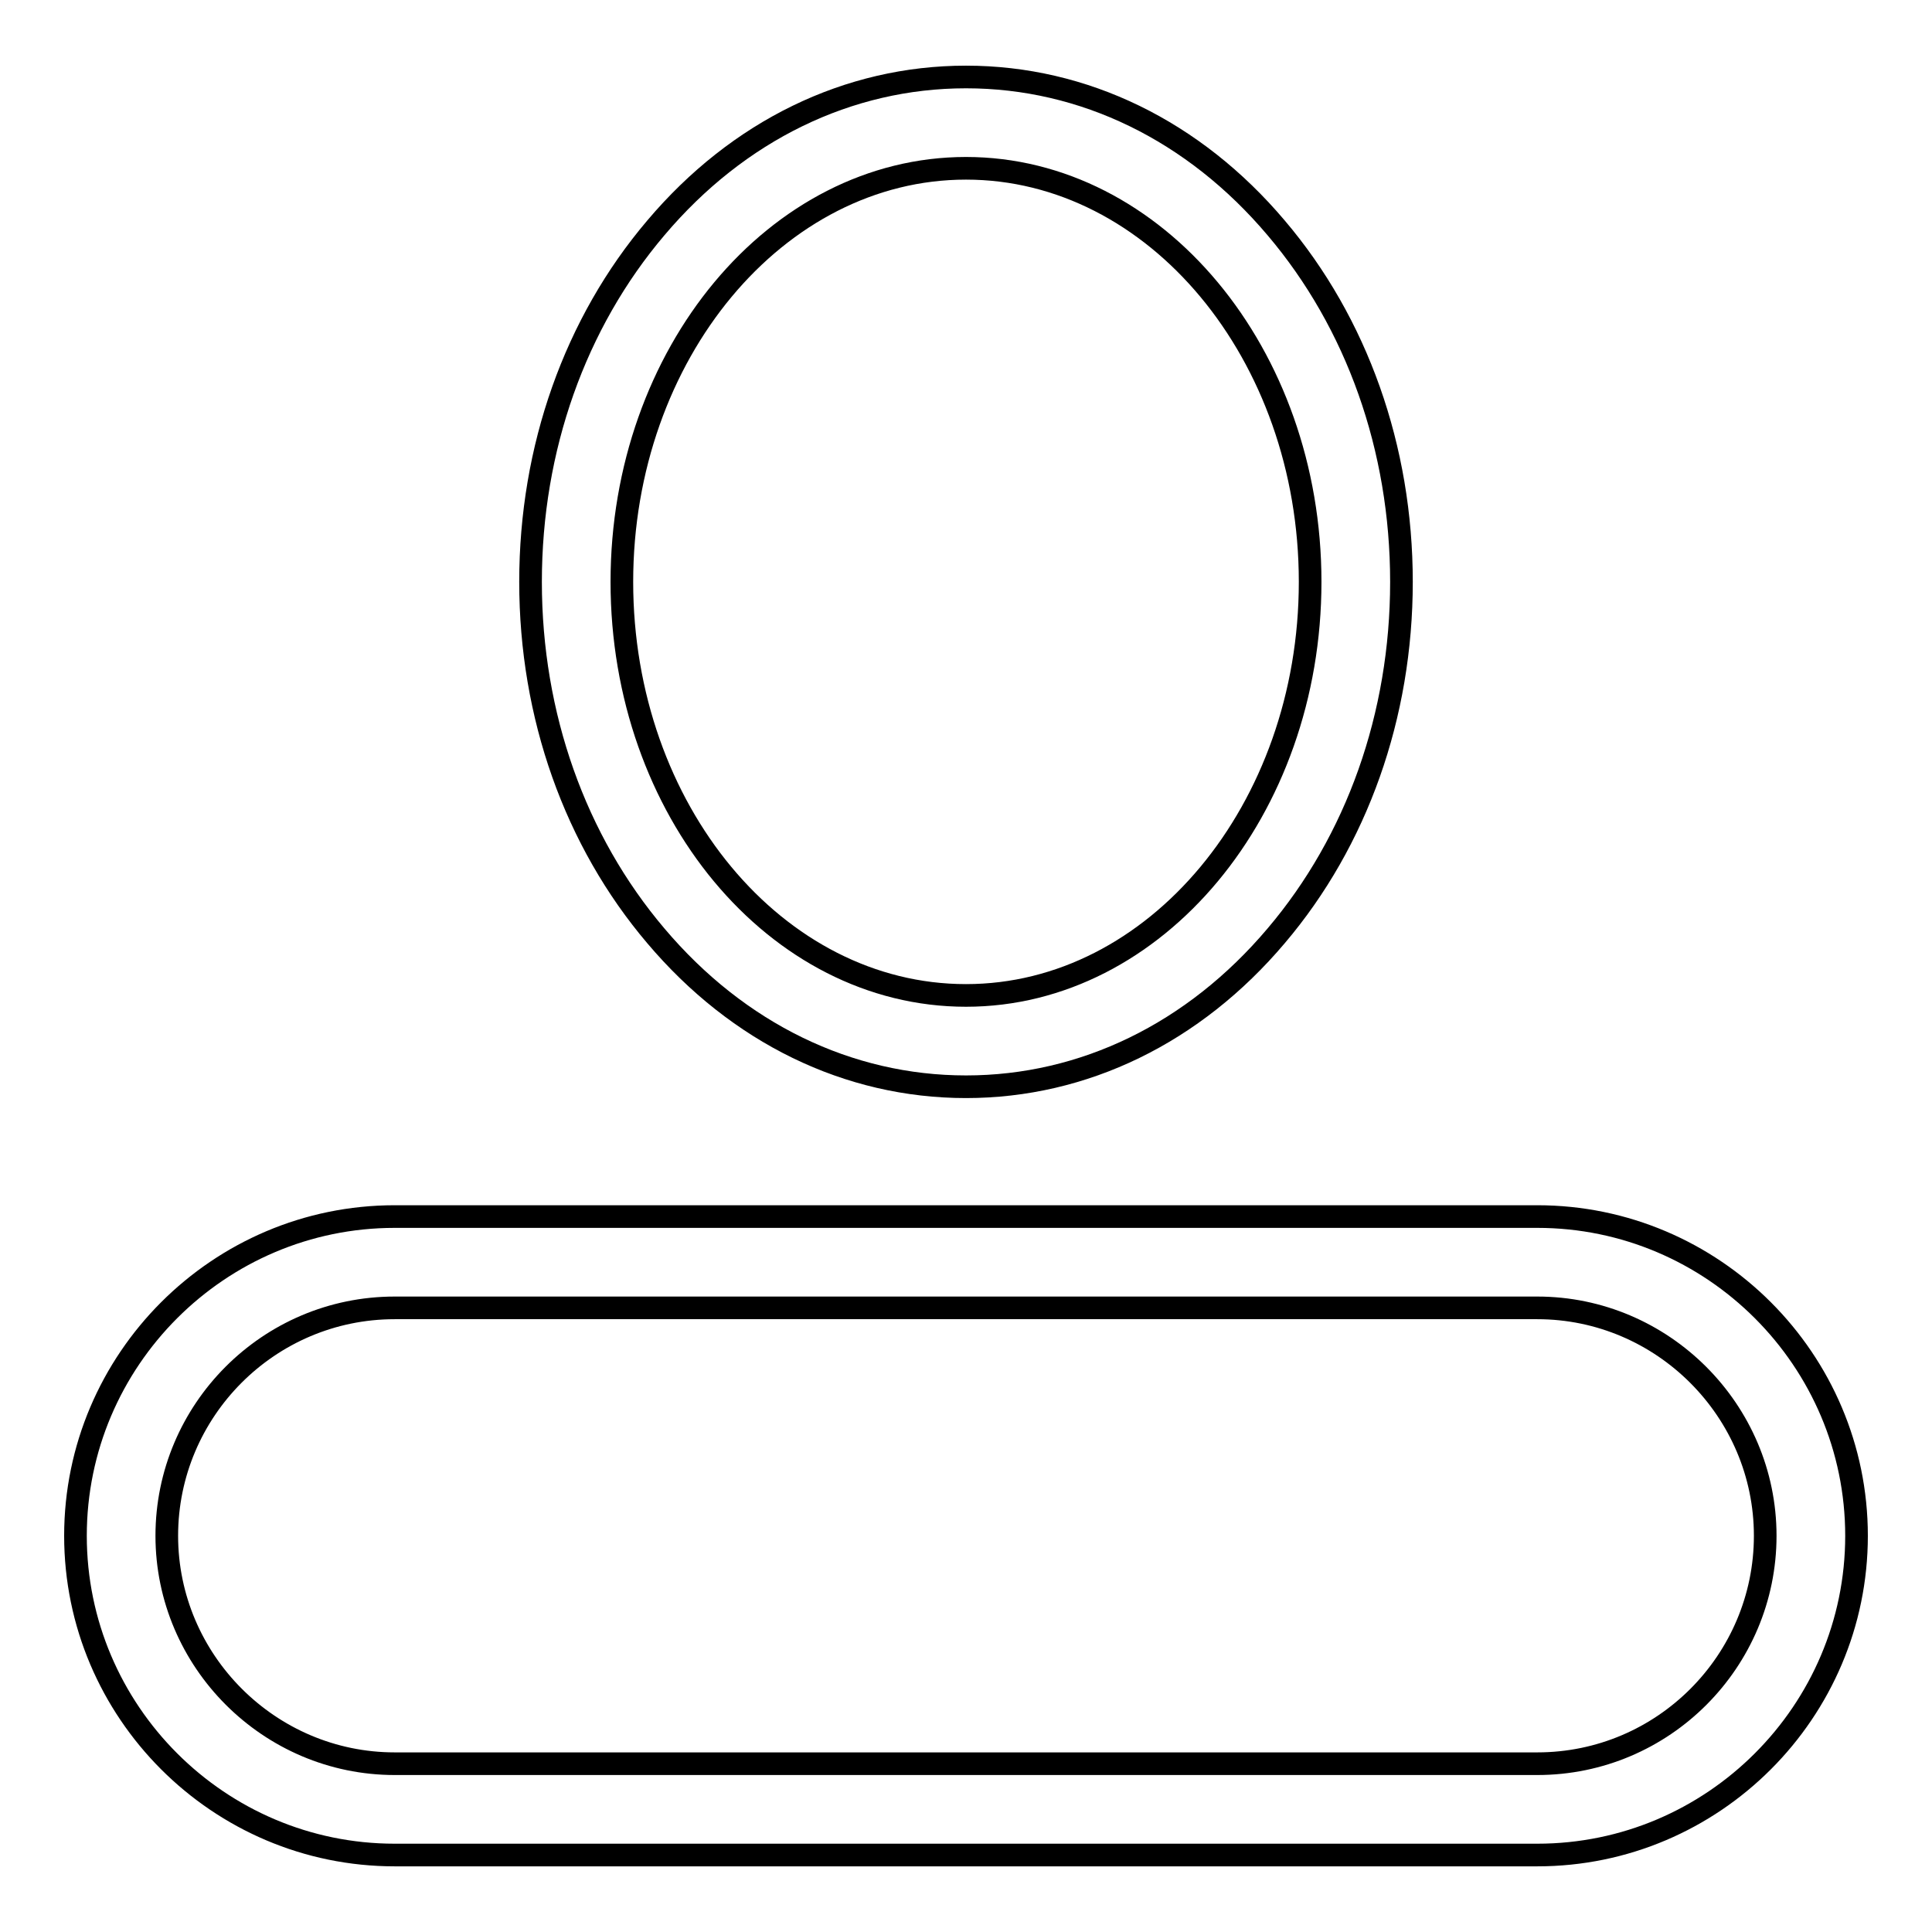
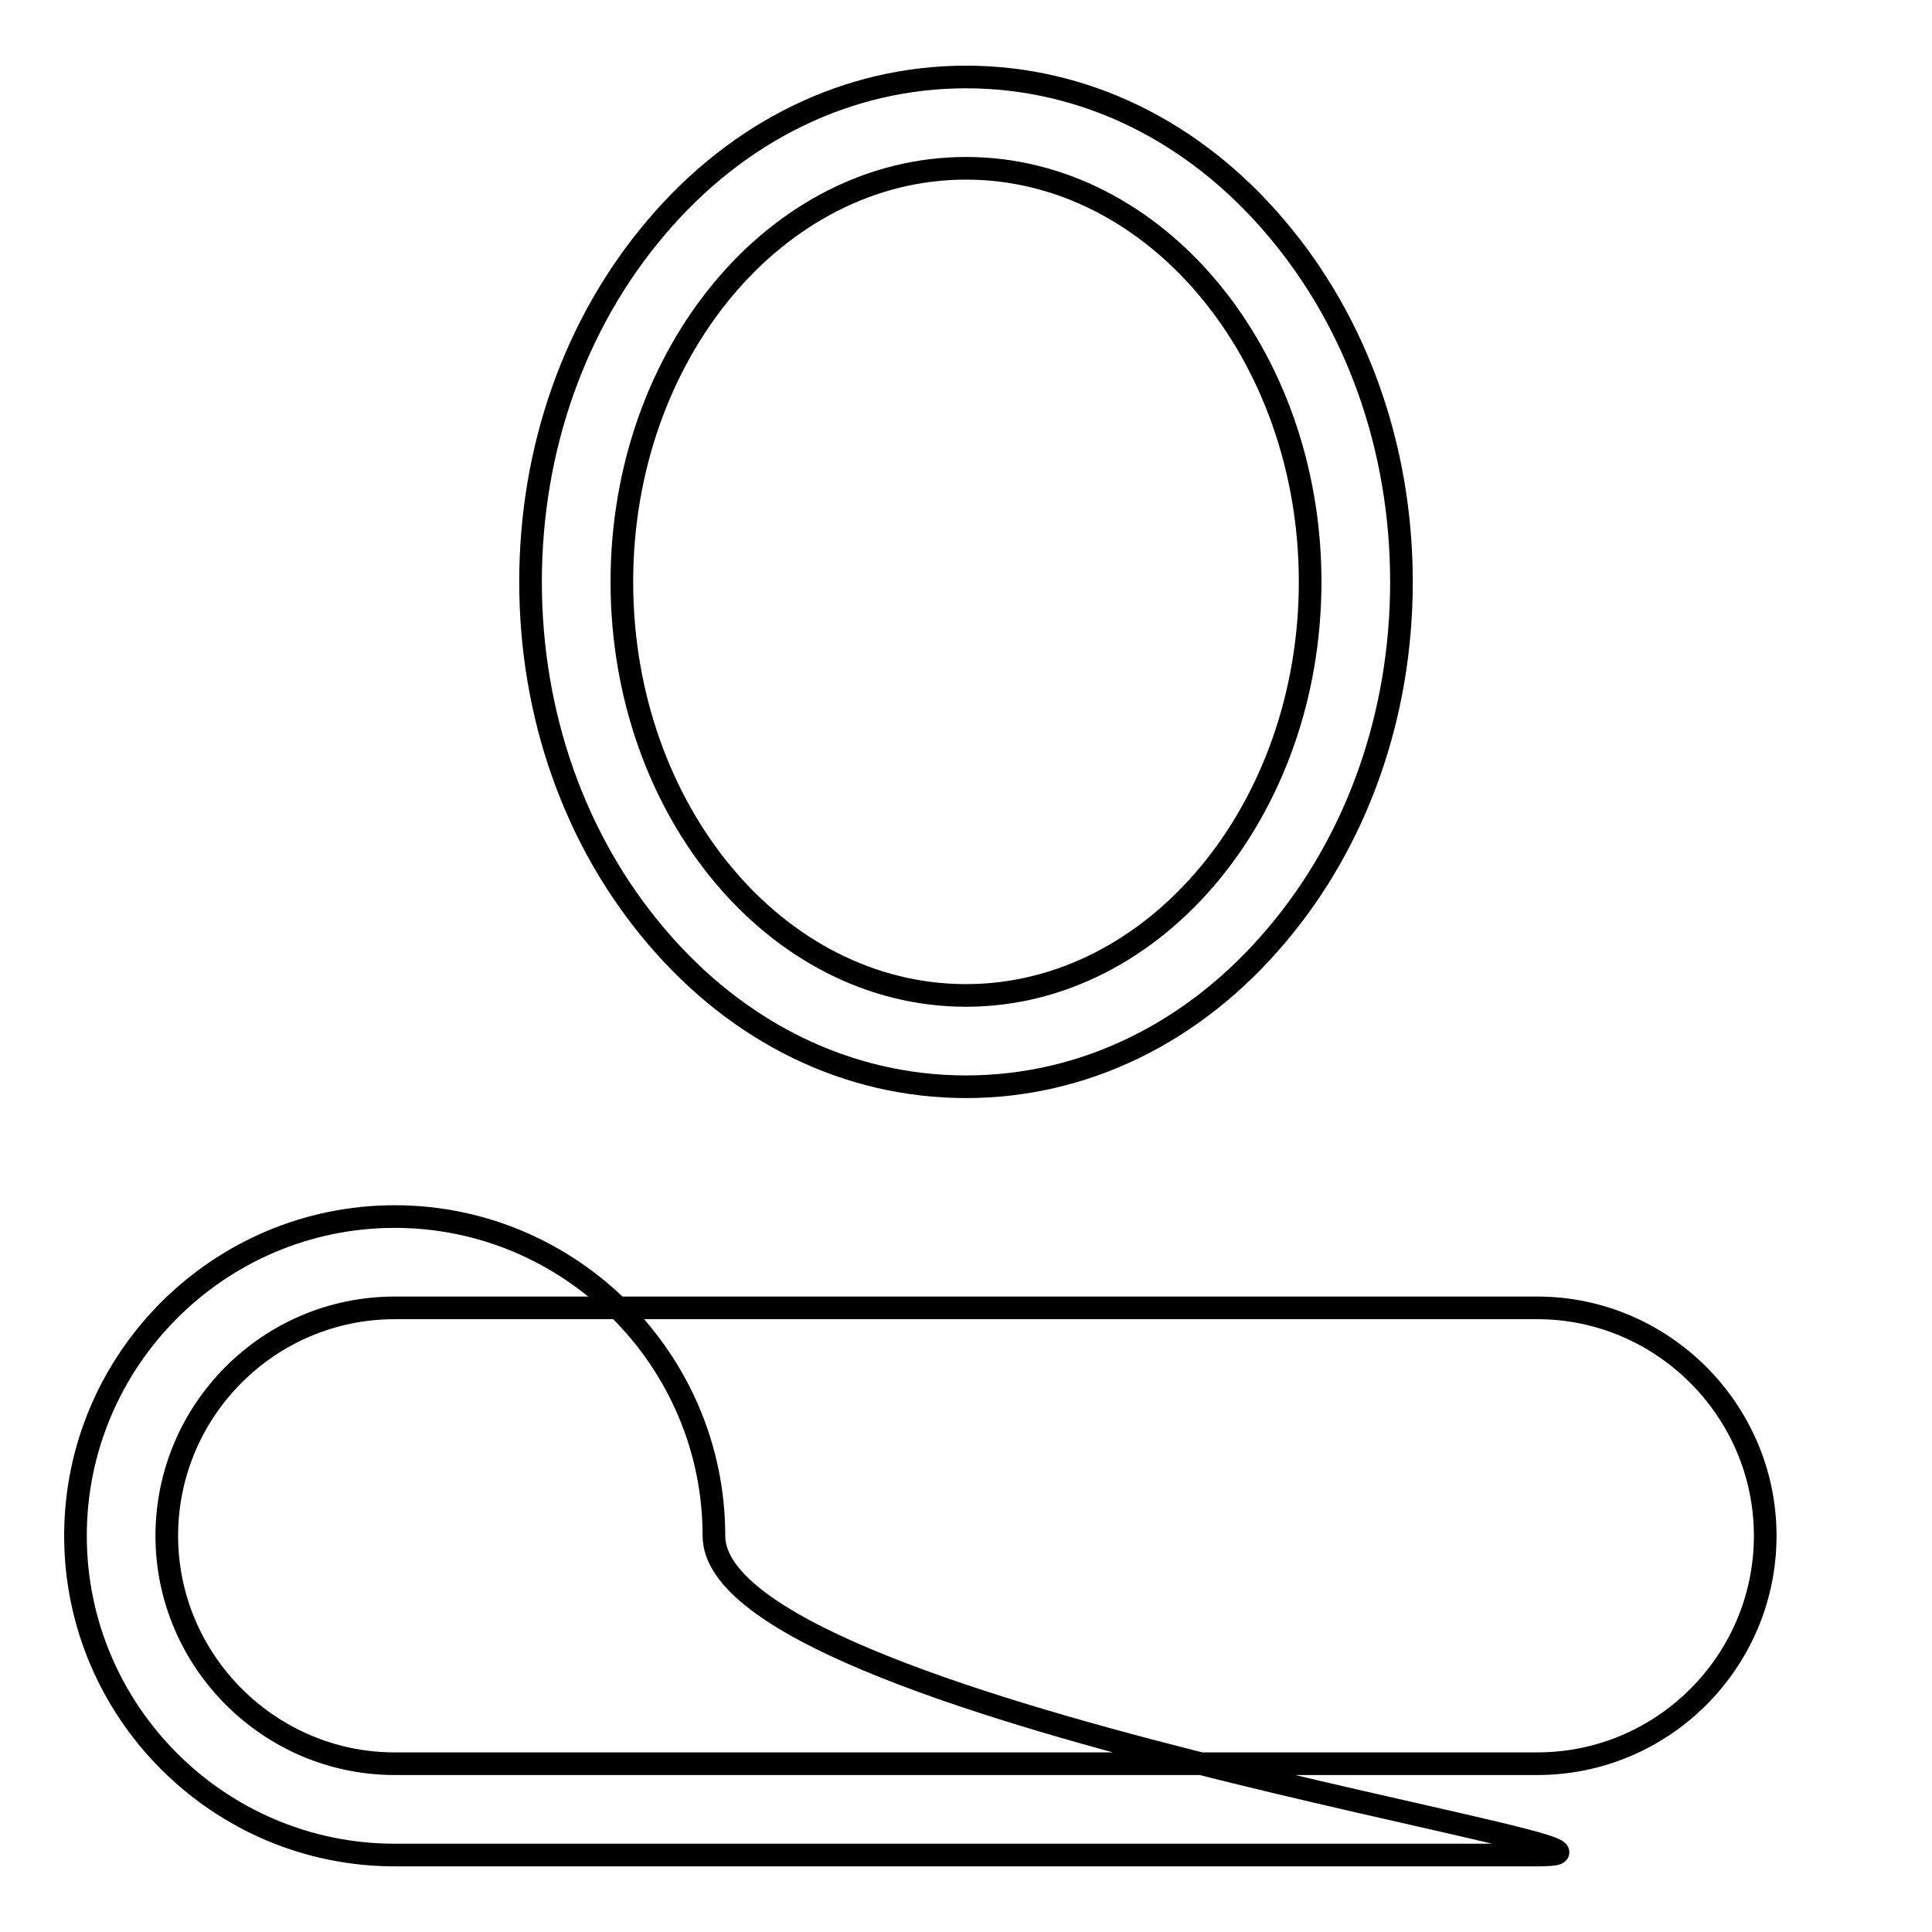
<svg xmlns="http://www.w3.org/2000/svg" version="1.1" x="0px" y="0px" viewBox="0 0 256 256" enable-background="new 0 0 256 256" xml:space="preserve">
  <g>
-     <path stroke-width="3" fill-opacity="0" stroke="#000000" d="M128,144c-15.6,0-30.2-7.1-41.1-20c-10.7-12.6-16.6-29.2-16.6-46.9s5.9-34.3,16.6-46.9 c10.9-12.9,25.5-20,41.1-20c15.6,0,30.2,7.1,41.1,20c10.7,12.6,16.6,29.2,16.6,46.9s-5.9,34.3-16.6,46.9 C158.2,136.9,143.6,144,128,144z M128,22.3c-25.1,0-45.6,24.6-45.6,54.8c0,30.2,20.4,54.8,45.6,54.8c25.1,0,45.6-24.6,45.6-54.8 S153.1,22.3,128,22.3z M203.7,245.8H52.3c-23.3,0-42.3-19-42.3-42.3s19-42.3,42.3-42.3h151.4c23.3,0,42.3,19,42.3,42.3 S227,245.8,203.7,245.8L203.7,245.8z M52.3,173.3c-16.7,0-30.2,13.6-30.2,30.2s13.6,30.2,30.2,30.2h151.4 c16.7,0,30.2-13.6,30.2-30.2s-13.6-30.2-30.2-30.2H52.3z" />
+     <path stroke-width="3" fill-opacity="0" stroke="#000000" d="M128,144c-15.6,0-30.2-7.1-41.1-20c-10.7-12.6-16.6-29.2-16.6-46.9s5.9-34.3,16.6-46.9 c10.9-12.9,25.5-20,41.1-20c15.6,0,30.2,7.1,41.1,20c10.7,12.6,16.6,29.2,16.6,46.9s-5.9,34.3-16.6,46.9 C158.2,136.9,143.6,144,128,144z M128,22.3c-25.1,0-45.6,24.6-45.6,54.8c0,30.2,20.4,54.8,45.6,54.8c25.1,0,45.6-24.6,45.6-54.8 S153.1,22.3,128,22.3z M203.7,245.8H52.3c-23.3,0-42.3-19-42.3-42.3s19-42.3,42.3-42.3c23.3,0,42.3,19,42.3,42.3 S227,245.8,203.7,245.8L203.7,245.8z M52.3,173.3c-16.7,0-30.2,13.6-30.2,30.2s13.6,30.2,30.2,30.2h151.4 c16.7,0,30.2-13.6,30.2-30.2s-13.6-30.2-30.2-30.2H52.3z" />
  </g>
</svg>